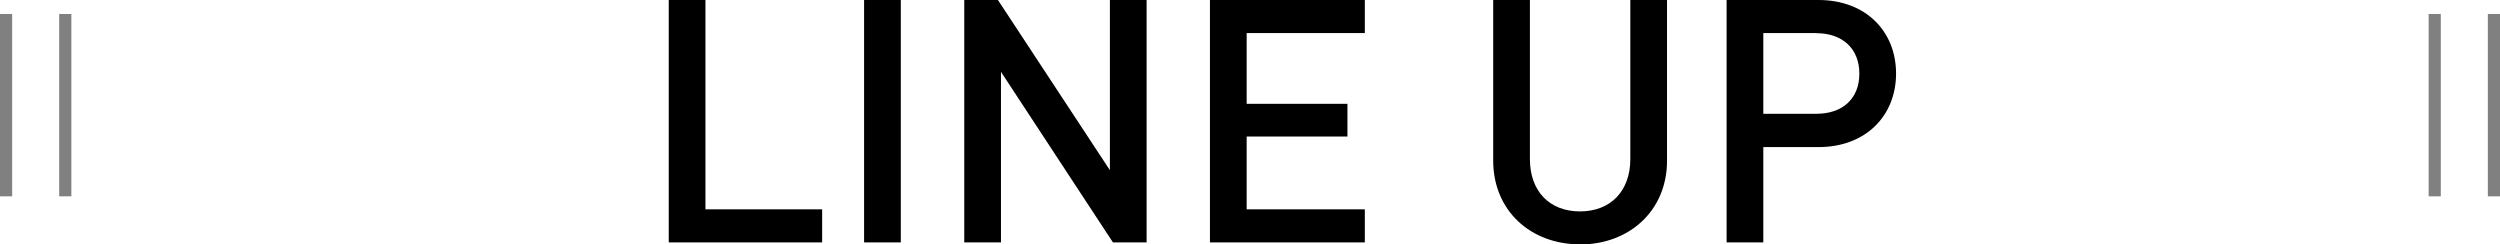
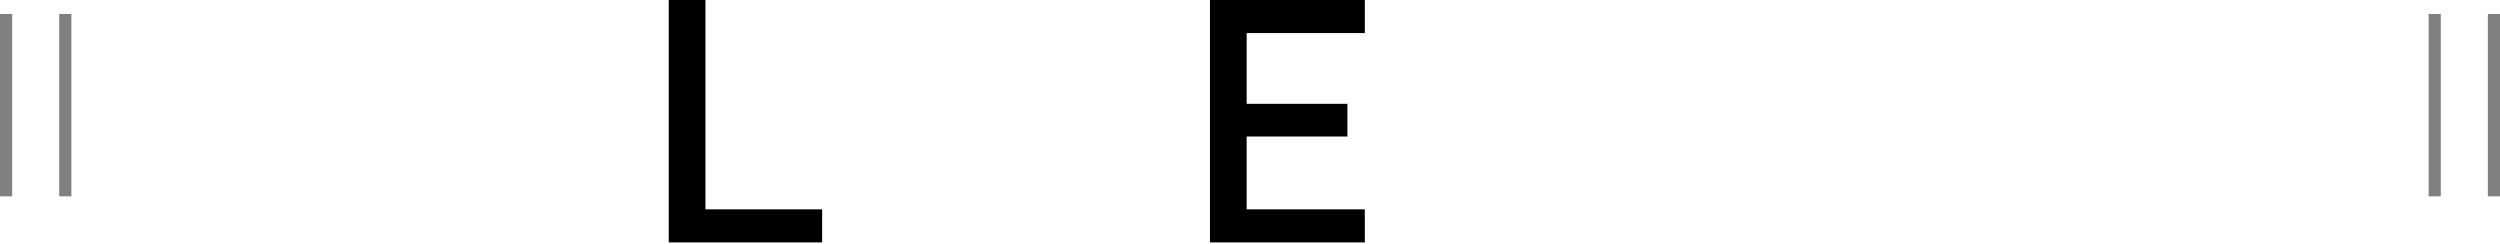
<svg xmlns="http://www.w3.org/2000/svg" id="_レイヤー_2" viewBox="0 0 205.65 20.1">
  <defs>
    <style>.cls-1{fill:none;stroke:gray;stroke-miterlimit:10;}</style>
  </defs>
  <g id="_レイヤー_1-2">
    <g>
      <g>
        <path d="M55.01,19.94V0h3.02V17.22h9.6v2.72h-12.63Z" />
-         <path d="M71.08,19.94V0h3.02V19.94h-3.02Z" />
-         <path d="M91.55,19.94l-9.21-14.03v14.03h-3.02V0h2.77l9.21,14V0h3.02V19.94h-2.77Z" />
        <path d="M99.53,19.94V0h12.74V2.72h-9.72v5.82h8.29v2.69h-8.29v5.99h9.72v2.72h-12.74Z" />
-         <path d="M129.97,20.1c-4.06,0-7.14-2.77-7.14-6.89V0h3.02V13.08c0,2.66,1.62,4.31,4.12,4.31s4.14-1.65,4.14-4.31V0h3.02V13.22c0,4.12-3.11,6.89-7.17,6.89Z" />
-         <path d="M149.59,12.1h-4.54v7.84h-3.02V0h7.56c3.89,0,6.38,2.58,6.38,6.05s-2.49,6.05-6.38,6.05Zm-.17-9.38h-4.37v6.64h4.37c2.1,0,3.53-1.2,3.53-3.3s-1.43-3.33-3.53-3.33Z" />
      </g>
      <line class="cls-1" x1="5.37" y1="1.15" x2="5.37" y2="16.15" />
      <line class="cls-1" x1=".5" y1="1.15" x2=".5" y2="16.15" />
      <line class="cls-1" x1="205.15" y1="1.15" x2="205.15" y2="16.15" />
      <line class="cls-1" x1="200.28" y1="1.15" x2="200.28" y2="16.15" />
    </g>
  </g>
</svg>